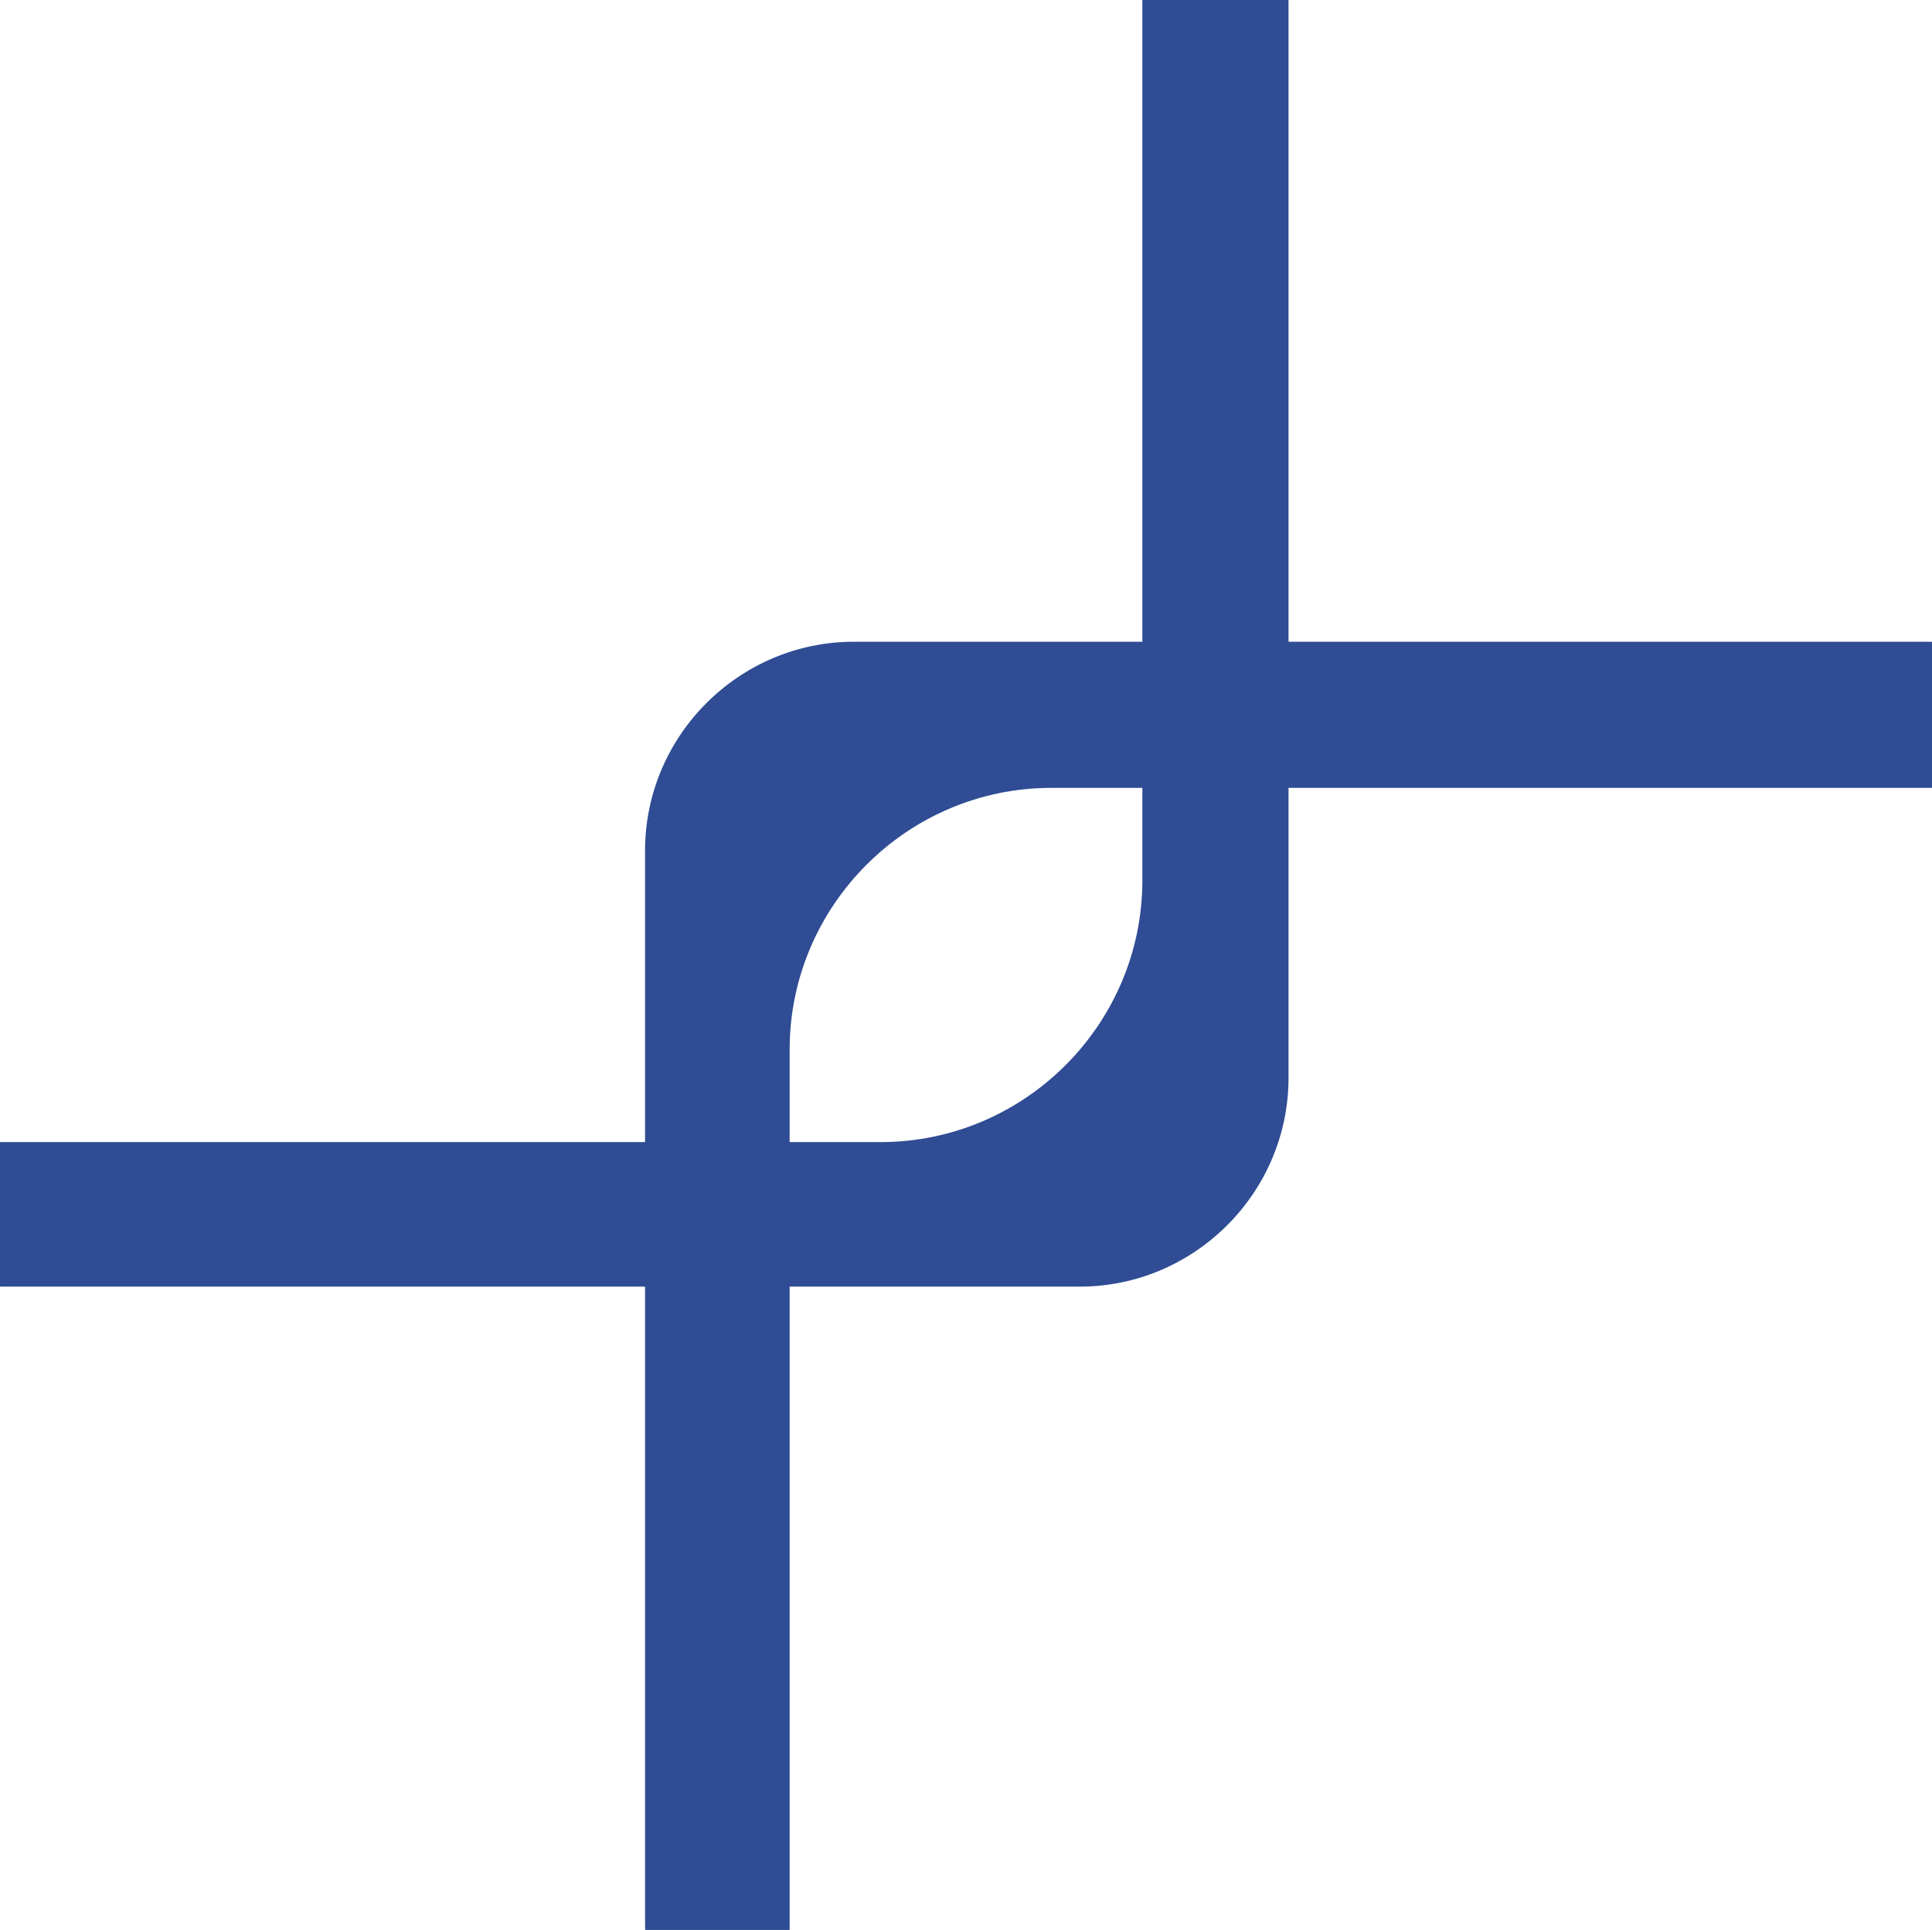
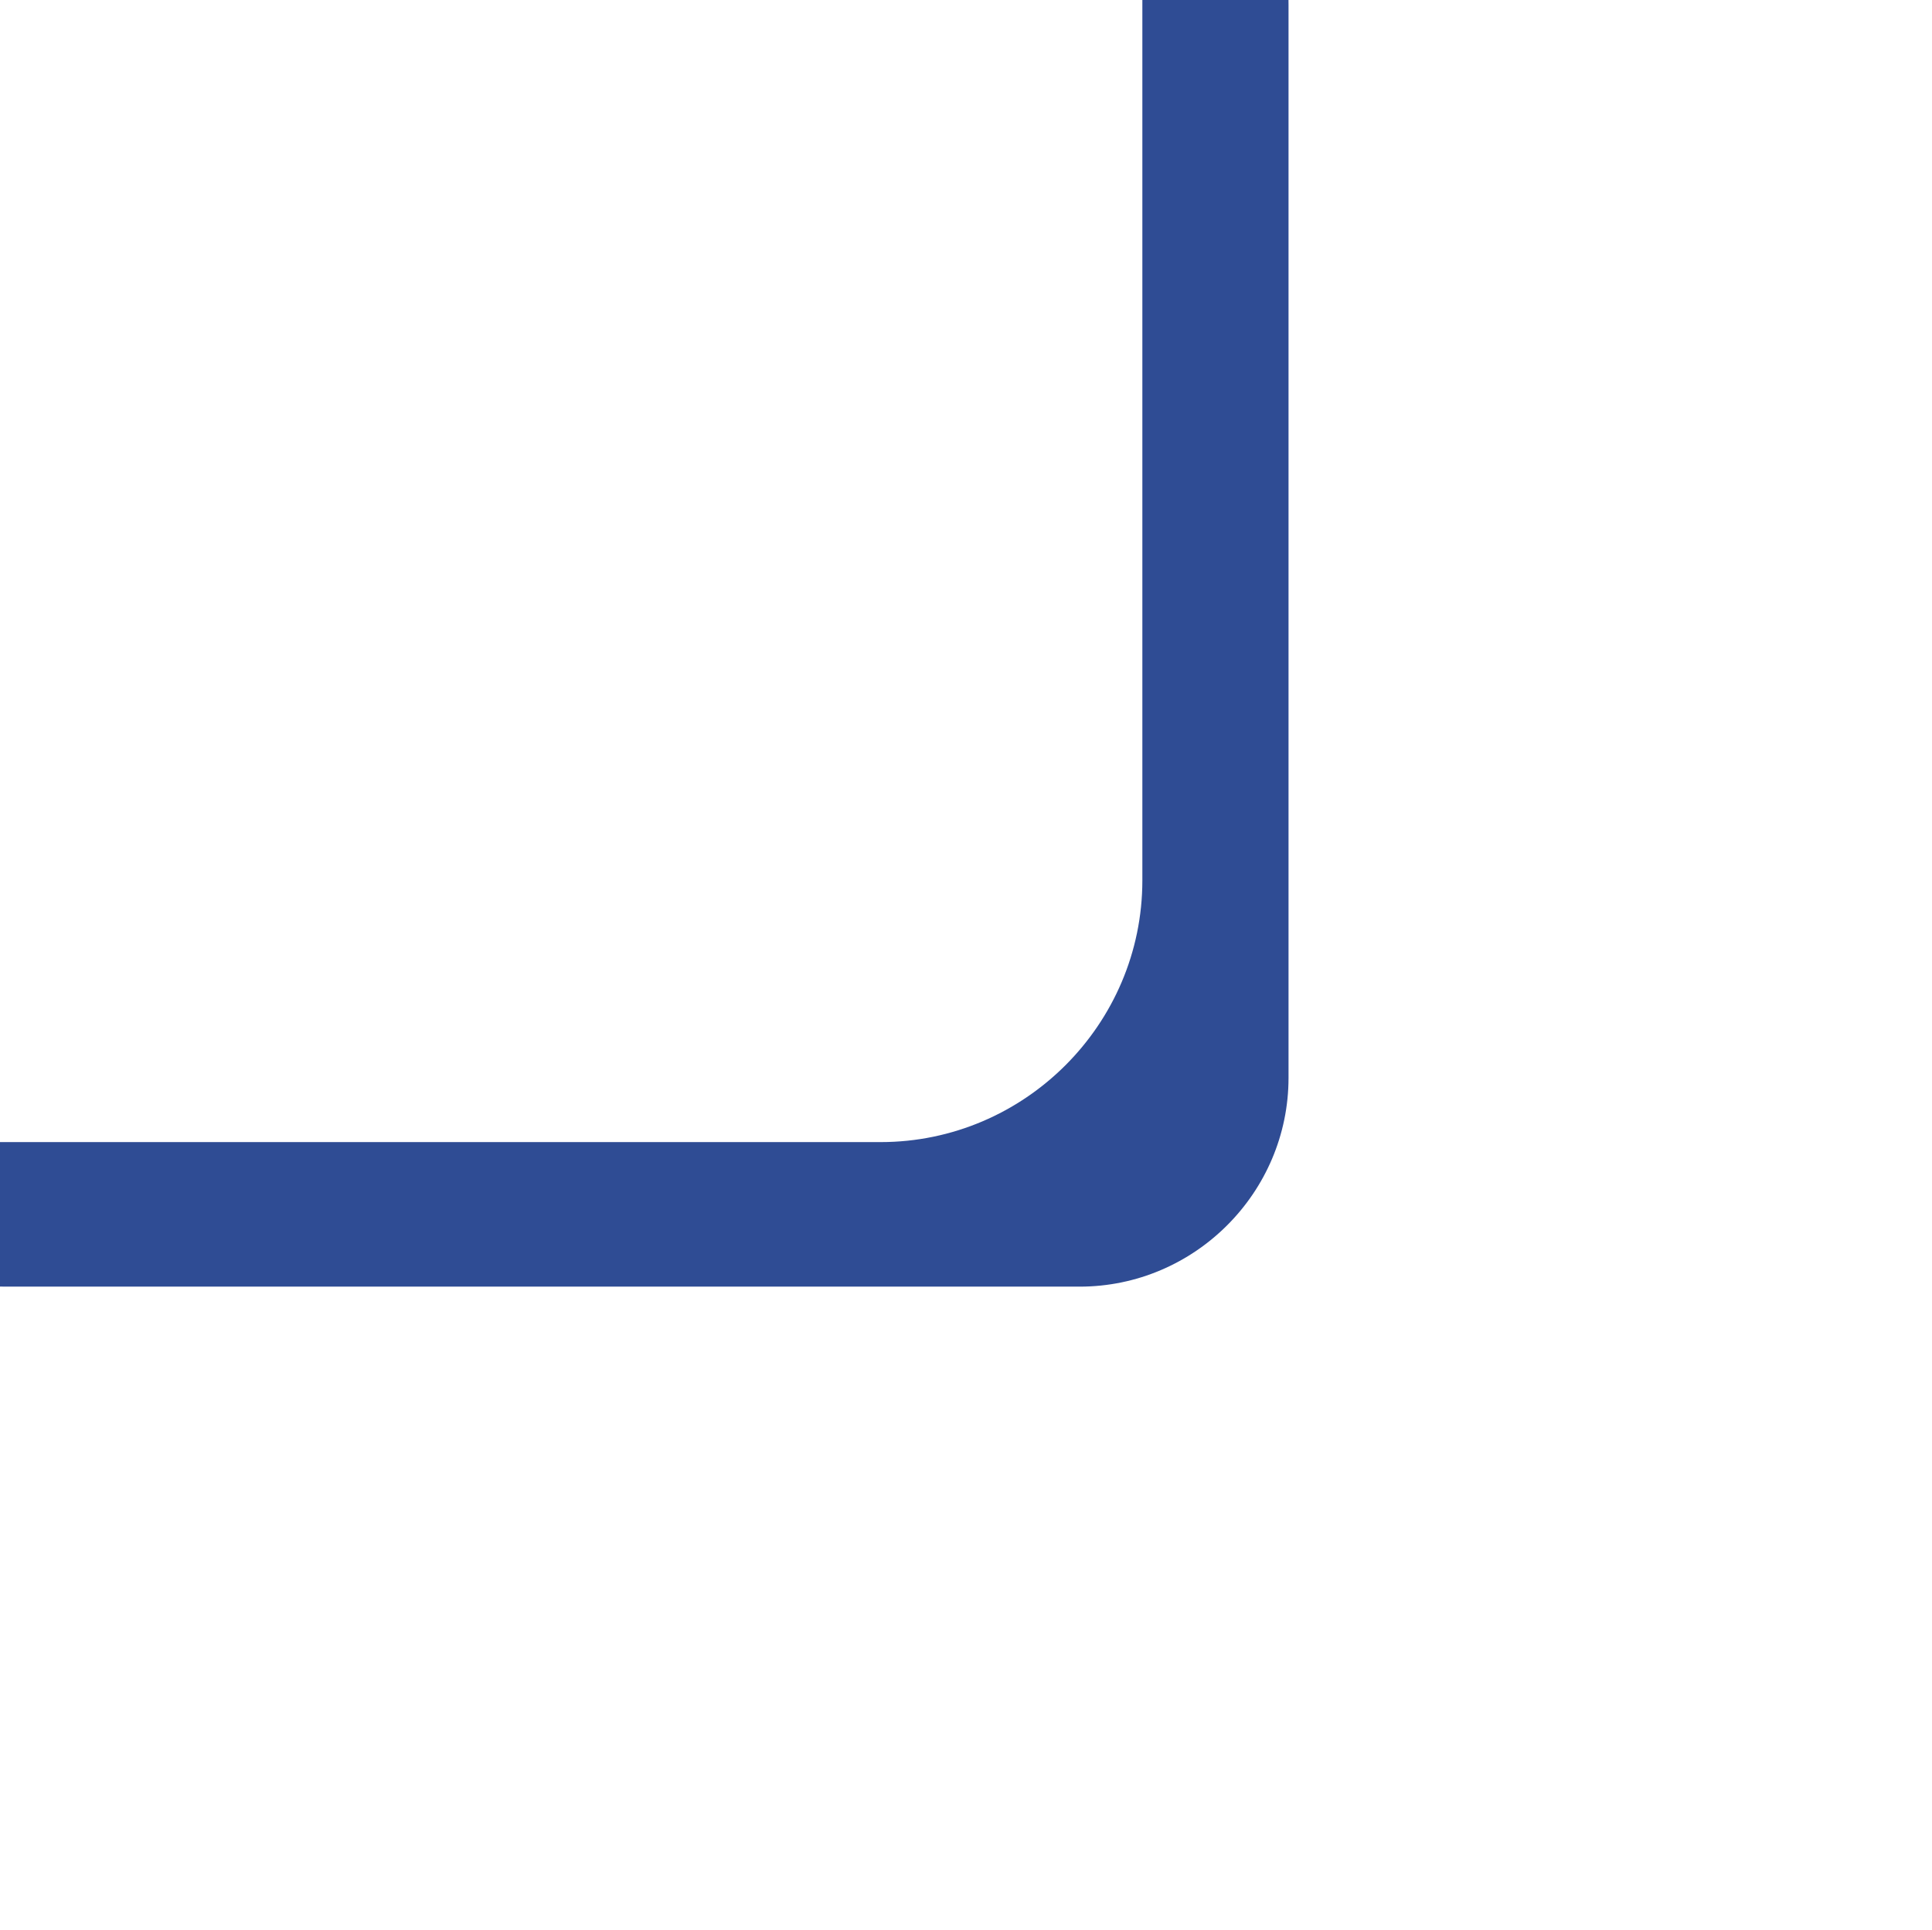
<svg xmlns="http://www.w3.org/2000/svg" id="_图层_1" data-name="图层 1" viewBox="0 0 1216 1215">
-   <path d="M1212.62,404h-675.13c-72.32,0-131.49,59.17-131.49,131.49v675.13c0,1.46.02,2.92.05,4.38h90.95v-554.27c0-90.6,74.13-164.73,164.73-164.73h554.27v-91.97c-1.12-.02-2.25-.03-3.38-.03Z" style="fill: #2f4c94;" />
  <path d="M811,3.38v675.13c0,72.32-59.17,131.49-131.49,131.49H4.38c-1.46,0-2.92-.02-4.38-.05v-90.95h554.27c90.6,0,164.73-74.13,164.73-164.73V0h91.97c.02,1.12.03,2.25.03,3.38Z" style="fill: #2f4c94;" />
</svg>